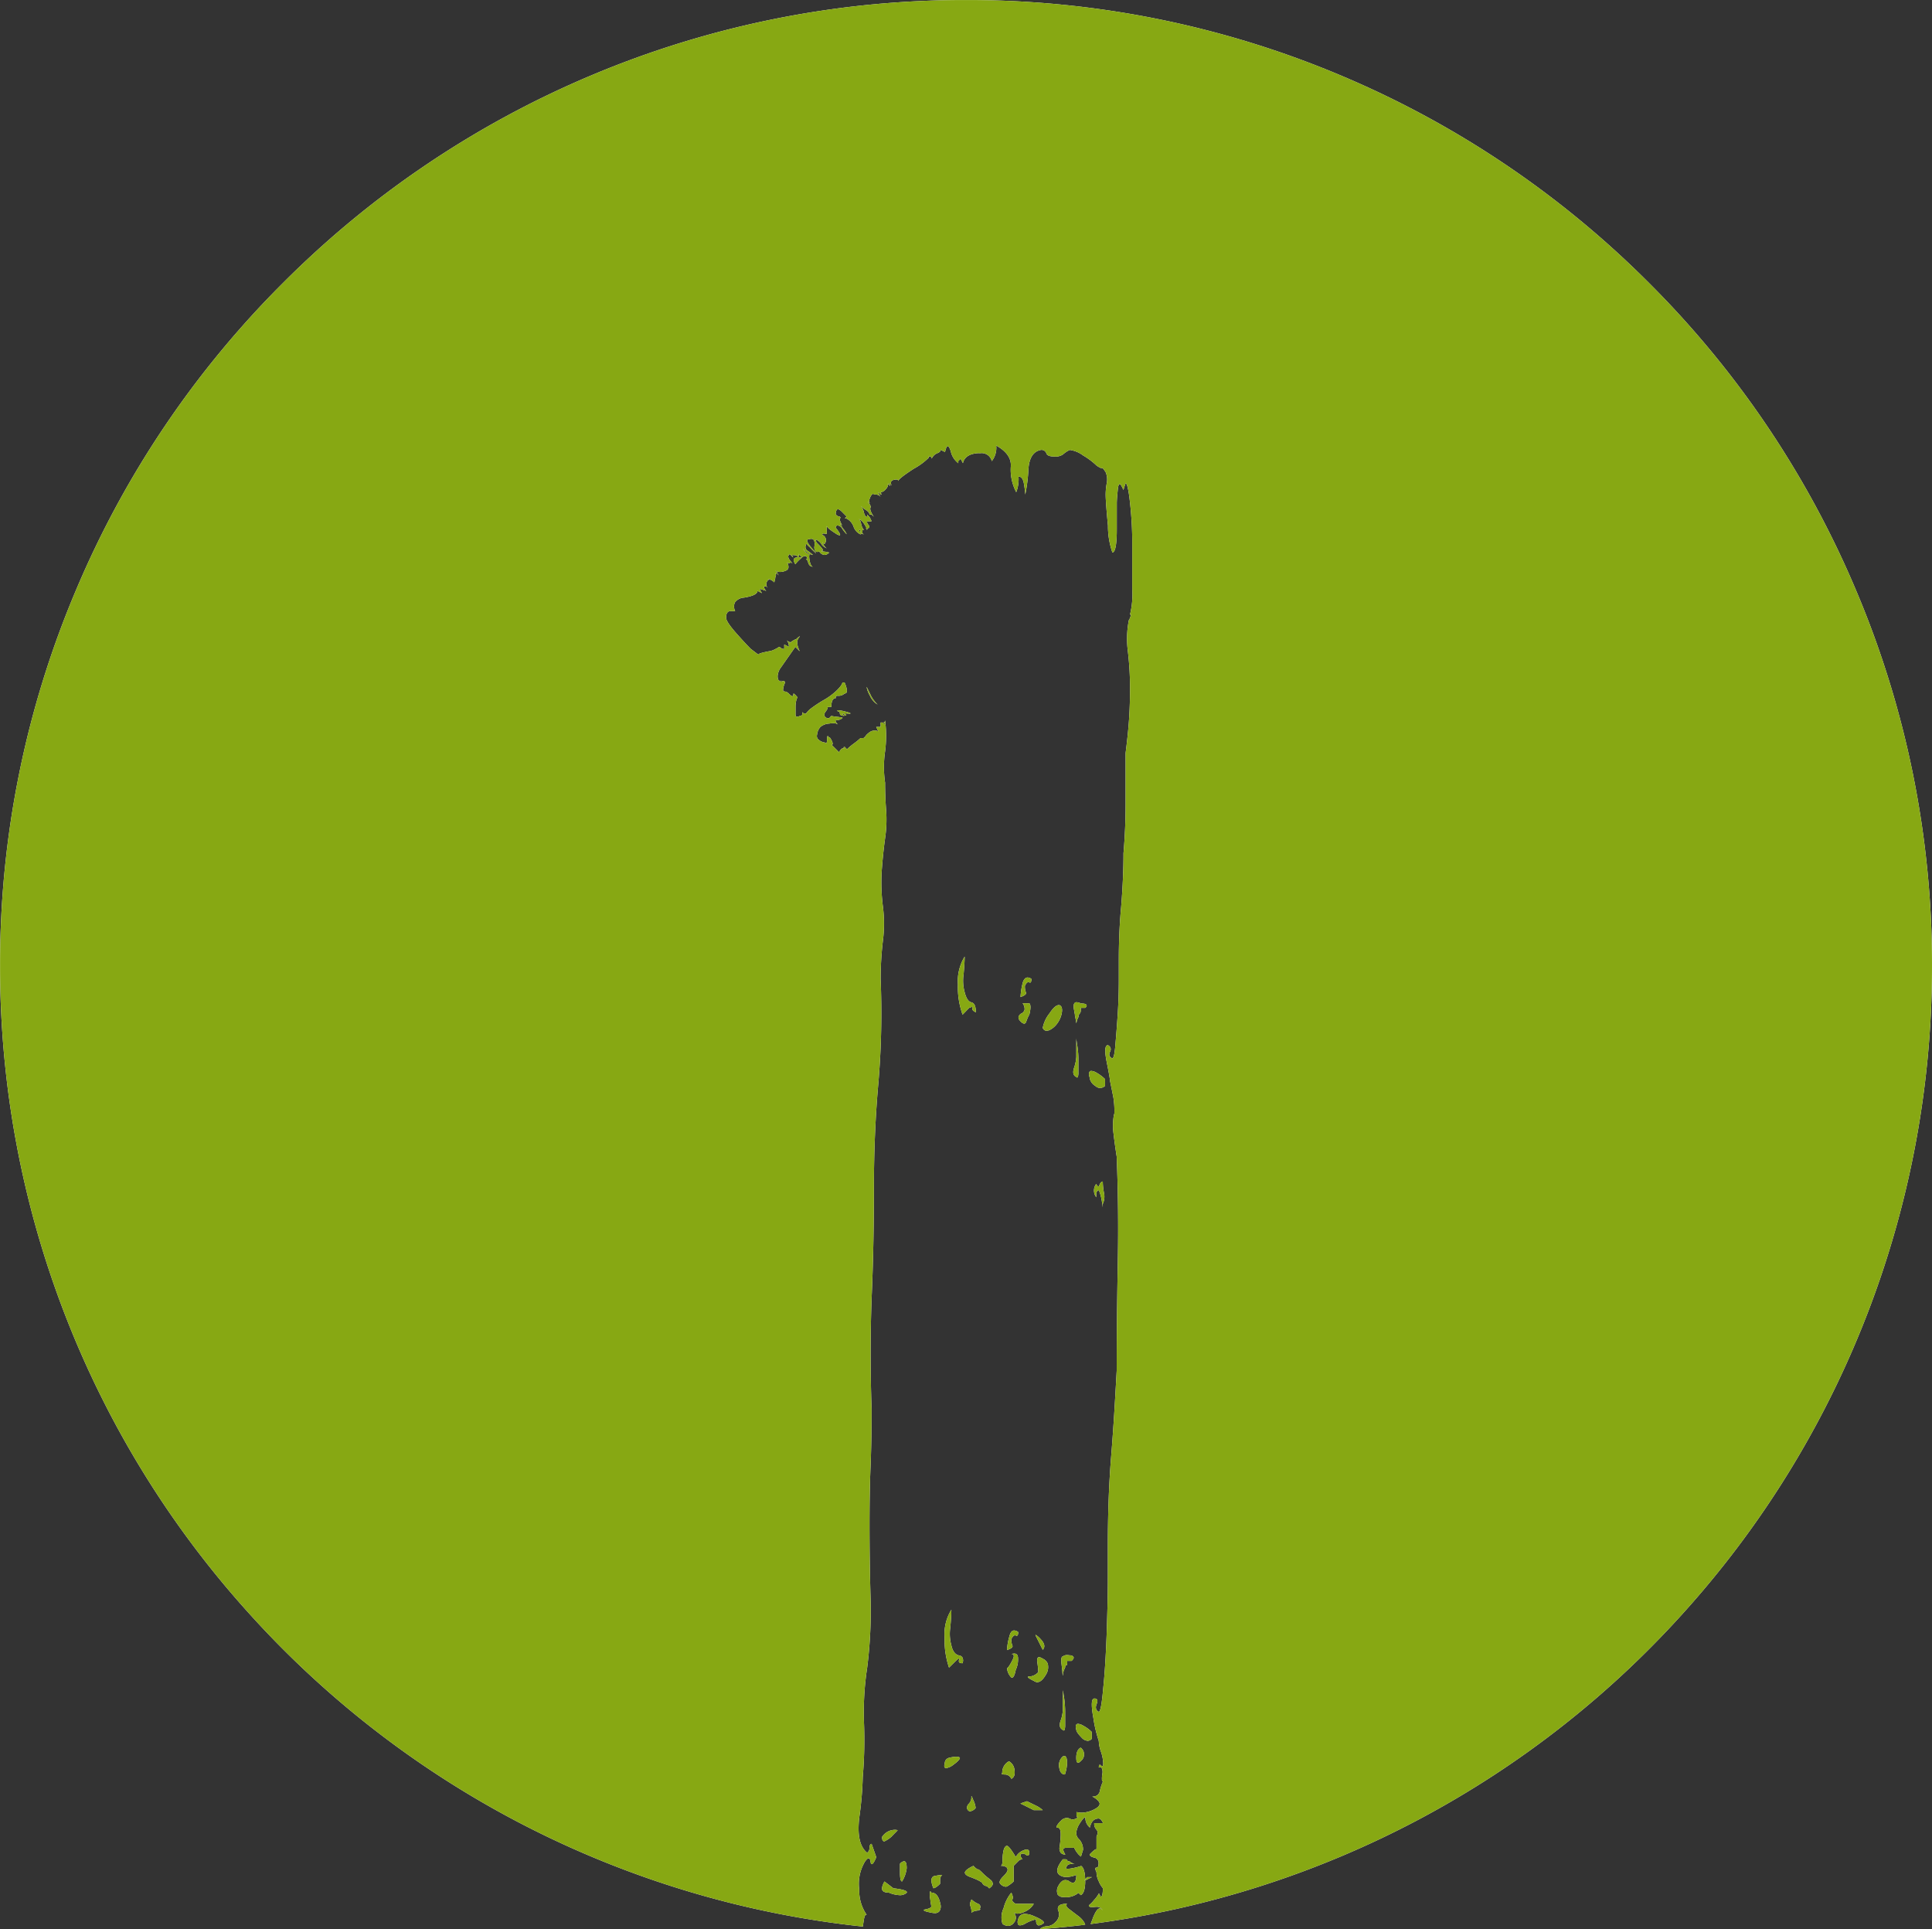
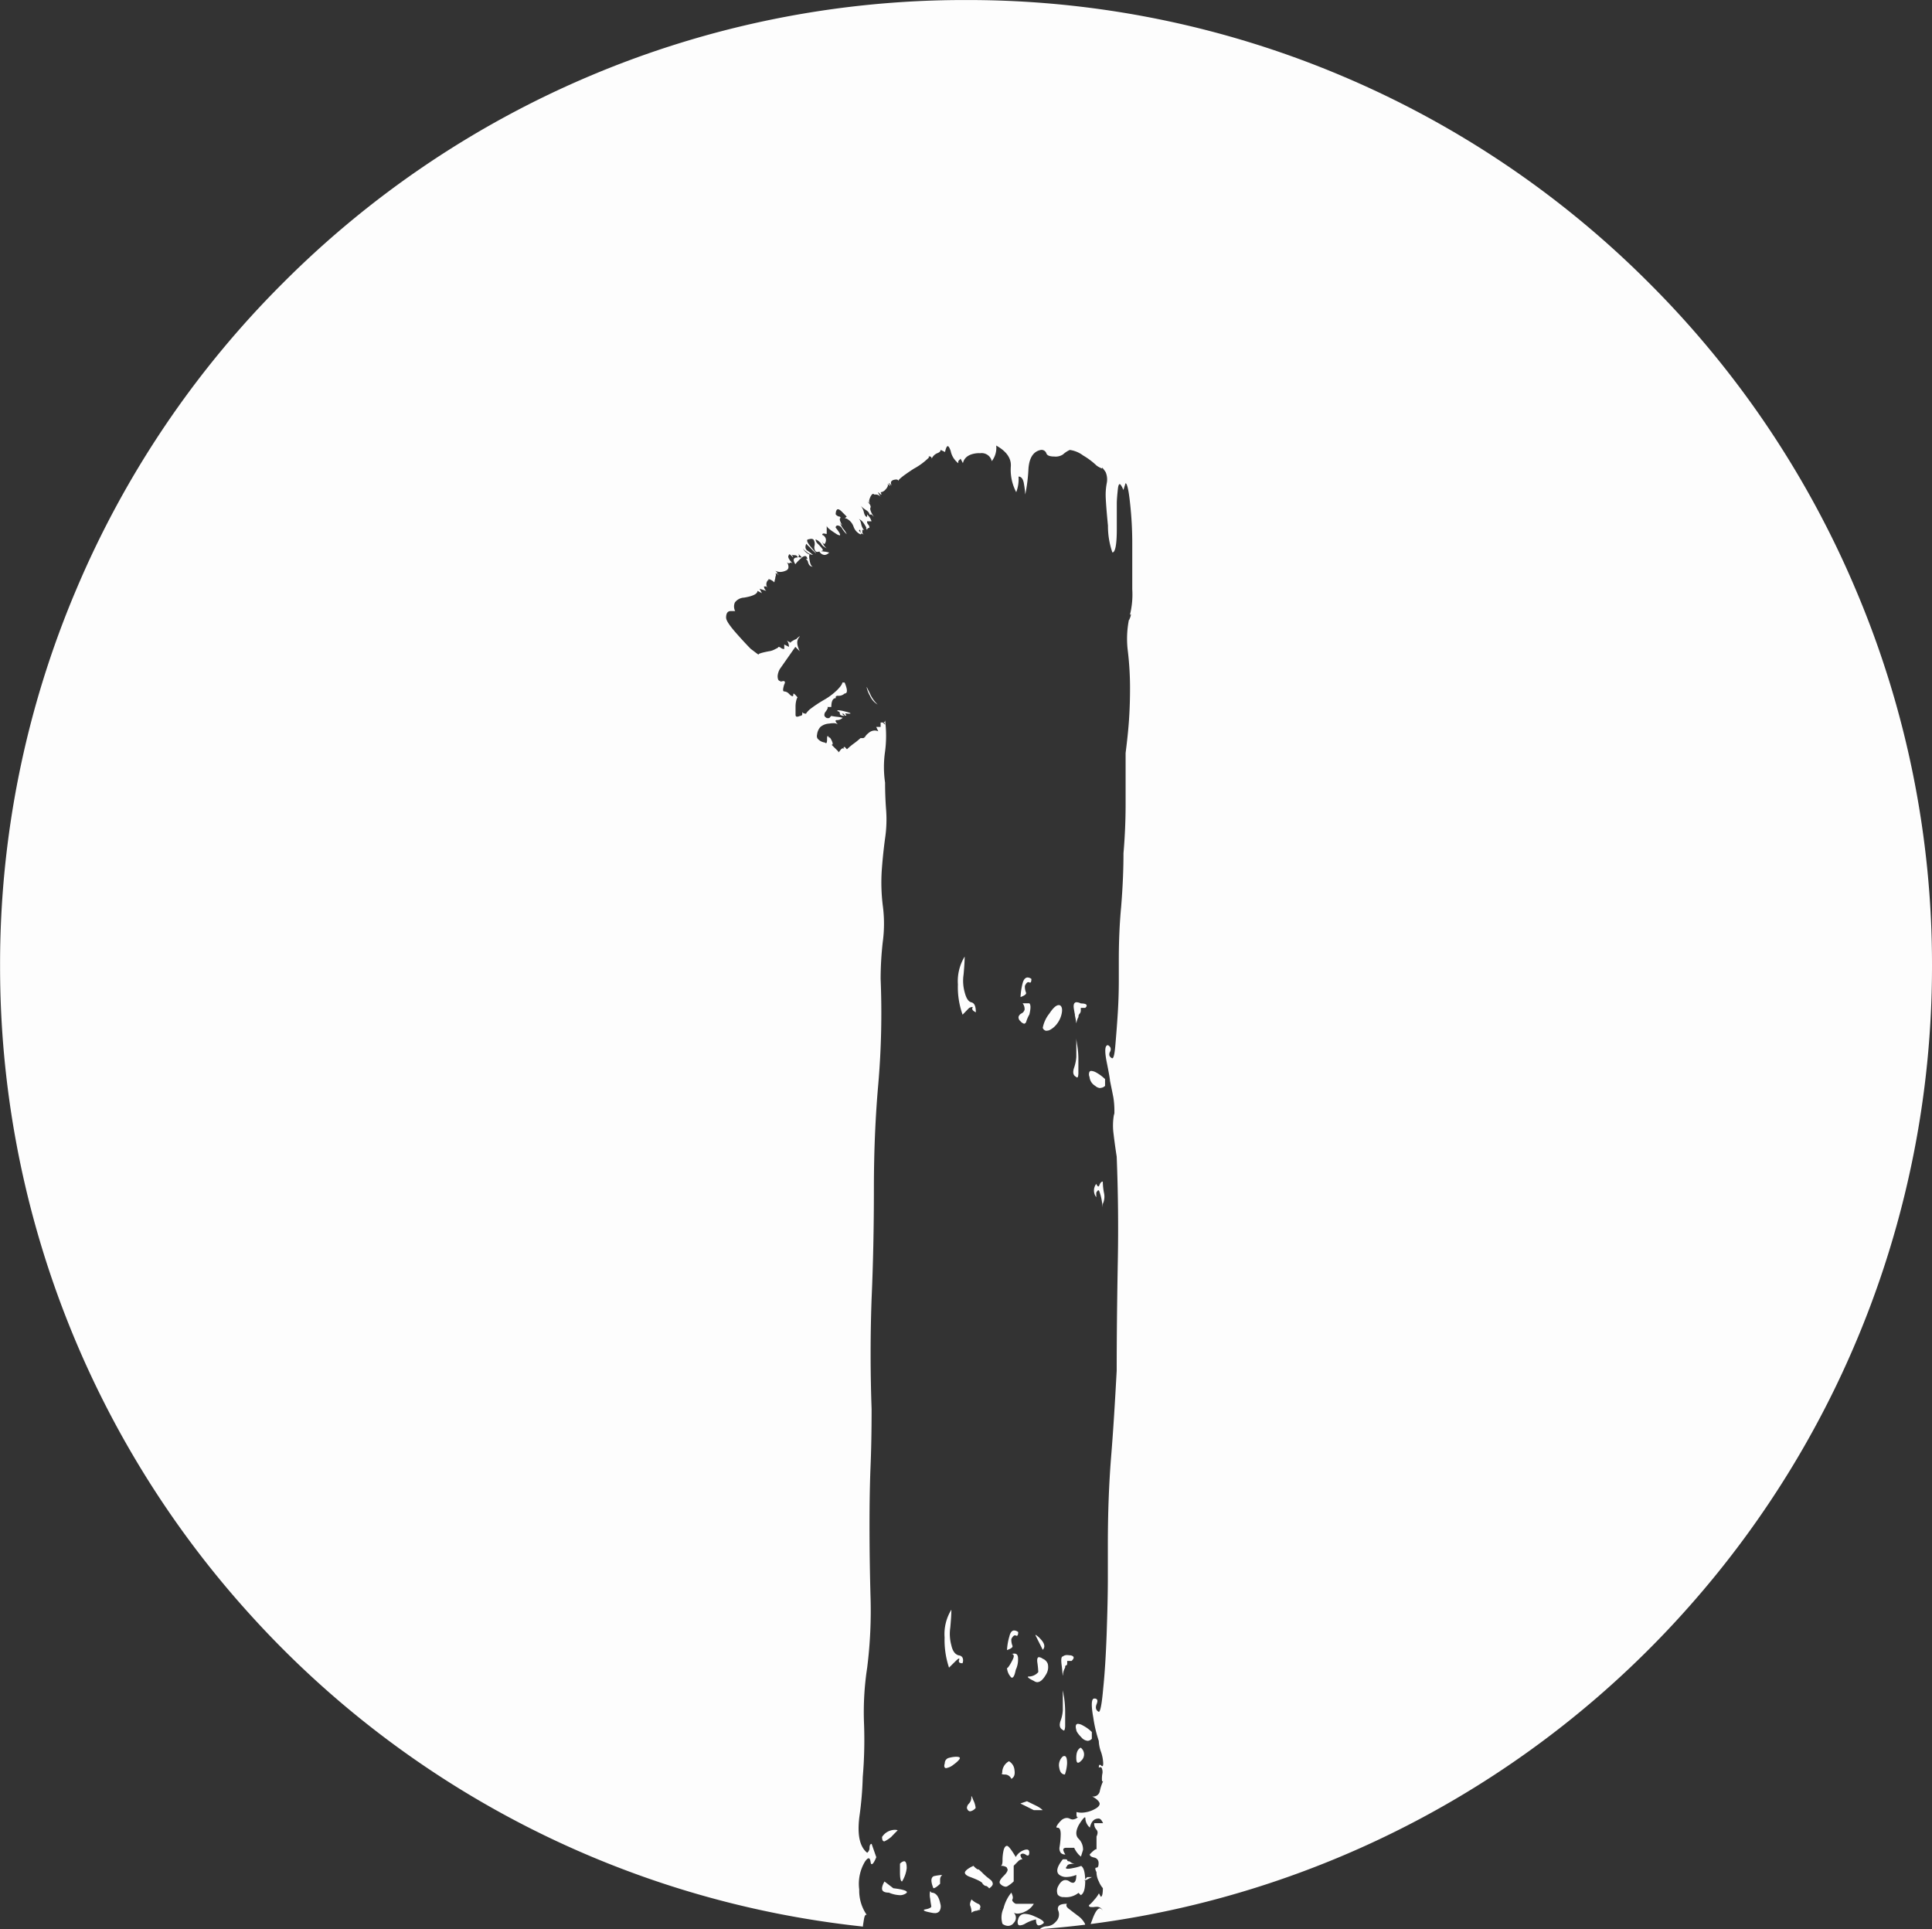
<svg xmlns="http://www.w3.org/2000/svg" width="52.002" height="51.926" viewBox="0 0 52.002 51.926">
  <rect x="0" y="0" width="52.002" height="51.926" fill="#333333" stroke="none" />
  <g transform="translate(-556.521 -1252.733)">
    <path d="M-18997.02-12656.075l0,0a.3.3,0,0,1,.2-.081.337.337,0,0,0,.238-.124.269.269,0,0,0,.063-.3.121.121,0,0,1,.01-.115c.031-.044.107-.066.229-.066a.05.05,0,0,0-.018.047c0,.03.029.065.08.1.08.063.156.12.238.182a.607.607,0,0,1,.182.21.007.007,0,0,1,0,.006.007.007,0,0,1,0,.006l.006.012c-.393.049-.807.089-1.227.122Zm-4.777-.075h0a25.949,25.949,0,0,1-16.494-8.418A25.935,25.935,0,0,1-19025-12682a25.774,25.774,0,0,1,2.045-10.121,25.84,25.84,0,0,1,5.572-8.266,25.916,25.916,0,0,1,8.264-5.572A25.862,25.862,0,0,1-18999-12708a25.836,25.836,0,0,1,10.119,2.043,25.917,25.917,0,0,1,8.264,5.572,25.866,25.866,0,0,1,5.57,8.266A25.781,25.781,0,0,1-18973-12682a25.956,25.956,0,0,1-6.533,17.233,25.961,25.961,0,0,1-16.113,8.551q.018-.05.041-.108l.016-.045c.07-.181.133-.268.191-.268.025,0,.051.02.076.058a.171.171,0,0,0-.172-.1.417.417,0,0,0-.066.006.422.422,0,0,1-.061,0,.089.089,0,0,1-.066-.019.035.035,0,0,1,0-.034.769.769,0,0,0,.131-.134.842.842,0,0,0,.133-.182c.035.063.049.091.049.091.039,0,.057-.081.057-.238v.008h0l0,0a.649.649,0,0,1-.107-.177l-.008-.017a.559.559,0,0,1-.057-.239c-.029-.056-.037-.09-.027-.107s.014-.012.027-.012c.039,0,.057-.04.057-.119a.144.144,0,0,0-.119-.153c-.08-.018-.119-.046-.119-.086.084-.088.146-.138.17-.138s.012,0,.012.014v-.357c.039-.083.037-.139,0-.182a.23.23,0,0,1-.062-.177h.238c-.037-.083-.076-.124-.119-.124-.123,0-.2.082-.236.243a.345.345,0,0,1-.121-.243c0-.021,0-.032-.016-.032s-.086.078-.166.214c-.082.162-.082.281,0,.362a.4.4,0,0,1,.119.3c-.033.105-.055.177-.055.181a.739.739,0,0,1-.064-.057.69.69,0,0,1-.119-.181h-.211c-.041,0-.066.01-.078.029s0,.076.051.151a.155.155,0,0,1-.123-.044.21.21,0,0,1-.031-.166,2.327,2.327,0,0,0,.029-.334c0-.117-.027-.177-.086-.177-.016,0-.025,0-.029-.014s.027-.08.115-.168a.234.234,0,0,1,.164-.08.192.192,0,0,1,.08.019.173.173,0,0,0,.082.022.229.229,0,0,0,.156-.08c-.014.014-.023.019-.031.019s-.014-.006-.018-.02a.162.162,0,0,1-.008-.061v-.058a.582.582,0,0,0,.137.017.773.773,0,0,0,.373-.107c.078-.044.115-.09.113-.137s-.07-.126-.2-.192l.006,0a.178.178,0,0,0,.2-.151,1.361,1.361,0,0,1,.09-.268c-.008.008-.014.012-.02.012s0,0-.006,0-.016-.078,0-.188a.254.254,0,0,0-.018-.178.041.041,0,0,0-.033-.015.116.116,0,0,0-.041.011c0-.054.01-.076.027-.076a.056.056,0,0,1,.035.019.045.045,0,0,0,.031.019c.018,0,.025-.027.025-.08a1.074,1.074,0,0,0-.057-.3.949.949,0,0,1-.062-.3,3.6,3.6,0,0,1-.148-.63c-.049-.273-.053-.439-.01-.493a.049.049,0,0,1,.039-.018.081.081,0,0,1,.07.026c.018.023.014.063-.008.121-.041.1-.021.17.057.211.041,0,.082-.206.119-.631.041-.393.07-.862.092-1.437.018-.542.033-1.054.033-1.533v-.9c0-.833.029-1.62.086-2.34.064-.779.109-1.552.152-2.34,0-.958.012-1.929.029-2.884.02-.989.008-1.958-.029-2.879-.053-.339-.078-.559-.09-.659a1.7,1.7,0,0,1,.014-.458.168.168,0,0,0,.014-.081,2.253,2.253,0,0,0-.027-.392l-.027-.137c-.02-.1-.041-.2-.064-.312,0-.04-.031-.221-.09-.511-.047-.243-.049-.379-.008-.429a.049.049,0,0,1,.041-.02.131.131,0,0,1,.072.075.136.136,0,0,1-.016.106.136.136,0,0,0-.014.1.13.13,0,0,0,.076.072c.039,0,.066-.13.086-.387.023-.272.043-.523.063-.84s.027-.613.027-.869v-.544c0-.509.021-.993.063-1.437.043-.532.063-1,.063-1.442.039-.45.057-.894.057-1.317v-1.38c.037-.292.072-.6.092-.9s.027-.578.027-.841a8.467,8.467,0,0,0-.057-.988,2.627,2.627,0,0,1,.027-.857h0l0,0v0h0l0,.011s.012-.013.025-.052a.31.31,0,0,0,.029-.107h0c-.01,0-.018.006-.027.017a2.265,2.265,0,0,0,.063-.692v-1.2a9.767,9.767,0,0,0-.062-1.141c-.035-.33-.078-.512-.119-.512l-.057.182c-.043-.1-.078-.158-.1-.158s-.039.041-.049.13c-.021.194-.029.317-.029.387v.692c0,.418-.041.63-.119.63a2.165,2.165,0,0,1-.119-.721c-.039-.4-.062-.705-.062-.84a1.744,1.744,0,0,1,.029-.3.508.508,0,0,0-.029-.3,1.176,1.176,0,0,0-.1-.134s0,0,.006.014,0,.017,0,.02l-.006,0a.563.563,0,0,1-.145-.078,1.958,1.958,0,0,0-.363-.272.768.768,0,0,0-.357-.148.7.7,0,0,0-.182.12.357.357,0,0,1-.238.057c-.121,0-.191-.028-.211-.086a.136.136,0,0,0-.148-.091c-.2.038-.312.208-.334.507a4.4,4.4,0,0,1-.086.692,2.345,2.345,0,0,0-.033-.272c-.02-.142-.07-.21-.148-.21a.978.978,0,0,1-.062.42,1.293,1.293,0,0,1-.146-.687c.018-.221-.113-.412-.393-.568a.581.581,0,0,1-.119.42.279.279,0,0,0-.312-.214.653.653,0,0,0-.078,0c-.219.02-.35.109-.387.268l-.062-.119-.062.062v.058a.549.549,0,0,1-.205-.329c-.031-.089-.057-.13-.08-.13s-.051.055-.072.158l-.119-.058c0,.039-.029.067-.092.091a.28.28,0,0,0-.148.146.057.057,0,0,0-.061-.061c-.012,0-.02,0-.021.006s0,.01.012.019a1.755,1.755,0,0,1-.412.306c-.289.189-.414.289-.418.332,0-.027-.02-.041-.055-.041a.278.278,0,0,0-.066.01.108.108,0,0,0-.074.054.139.139,0,0,0,.018.1c-.059-.058-.076-.07-.08-.07s0,.009.018.037.021.038.02.04h0c-.006,0-.021-.009-.076-.063.035.039.014.1-.062.176a.182.182,0,0,1-.119.058c.014.025.025.06.02.068h0c-.01,0-.025-.012-.049-.035s-.035-.031-.039-.031.008.028.068.122a.173.173,0,0,0-.119-.062h-.053a.042.042,0,0,0-.029-.017c-.021,0-.047.028-.072.078-.031.07-.043.117-.031.146a.057.057,0,0,0,.031.025.21.21,0,0,1-.09-.053c.08.08.109.139.09.177s.014.13.092.244l-.062-.062h-.057c0-.04-.033-.083-.092-.119a.9.9,0,0,1-.145-.117.384.384,0,0,1,.088.179c.02.08.049.12.086.12v-.062a.374.374,0,0,1,.119.182h-.119a.109.109,0,0,0,.033.091.114.114,0,0,1,.029.086c-.039,0-.057.018-.061.051a.147.147,0,0,0-.012-.042.194.194,0,0,1,.01.053.2.2,0,0,0-.014-.029c-.006-.012-.012-.022-.016-.032h0l0,0,.008,0h0l.006,0a.888.888,0,0,0-.057-.1l-.02-.03a.317.317,0,0,0-.143-.119c.035.01.063.063.08.153a.365.365,0,0,0,.076.157.093.093,0,0,0-.047-.01v.063a.052.052,0,0,0,.053.057c-.074,0-.109-.041-.109-.119h-.006a.032.032,0,0,0-.027.01c0,.01.008.026.033.052s.031.037.025.047-.01.01-.025.01a.359.359,0,0,1-.182-.21.387.387,0,0,0-.182-.21.058.058,0,0,1-.02-.007l-.006,0-.027-.01a.249.249,0,0,0,.053-.038l-.119-.12c-.049-.052-.09-.079-.119-.079s-.059.047-.059.137a.154.154,0,0,0,.115.063.042.042,0,0,0,.023.028.048.048,0,0,0-.025.024c-.01.032.01.09.064.186l-.062-.062a.932.932,0,0,0,.09.153.525.525,0,0,1,.092.145.723.723,0,0,1-.119-.145.158.158,0,0,0-.119-.091.051.051,0,0,0-.059.058c.109.138.125.183.117.2a.011.011,0,0,1-.012.007.279.279,0,0,1-.105-.05c-.158-.1-.242-.17-.242-.21v.22h0l-.008,0-.008,0-.012,0a.2.2,0,0,0-.053-.01c-.027,0-.039.013-.039.038a.15.15,0,0,1,.094.182c-.012.04-.025.061-.041.061s-.033-.02-.053-.061a.355.355,0,0,0,.121.182c-.086-.046-.131-.083-.148-.124a.344.344,0,0,0-.152-.119.169.169,0,0,0,.061.119c.1.1.141.157.133.175s-.006.007-.014.007a.153.153,0,0,1-.041.018h.023a.655.655,0,0,1,.08.011l.016,0a1.03,1.03,0,0,1,.117.027s-.006,0-.014,0a.172.172,0,0,1-.121.061.168.168,0,0,1-.117-.061c-.016-.016-.02-.024-.014-.032a.221.221,0,0,1-.059.011.065.065,0,0,1-.055-.021.174.174,0,0,1-.025-.138.229.229,0,0,0-.023-.167.085.085,0,0,0-.064-.025.208.208,0,0,0-.061.011c-.025,0-.041.007-.047.02-.014.03.02.094.1.19l.07.083.037.043a.317.317,0,0,1,.029.038h0s0,0-.008,0l-.008-.007-.1-.095s-.02-.02-.053-.058l-.016-.014-.008-.007c-.008-.009-.012-.013-.016-.013-.033-.038-.053-.058-.053-.058-.037.08-.027.144.029.182a1.424,1.424,0,0,1,.152.119.348.348,0,0,1-.182-.091.329.329,0,0,1-.09-.086.342.342,0,0,0,.182.167c-.016.01-.018.061,0,.162s.045.153.086.163c-.074,0-.119-.053-.137-.155h0s-.008,0-.008-.006-.039-.043-.035-.052,0,0,.006,0a.077.077,0,0,1,.029.008c-.012-.055-.033-.081-.064-.081a.149.149,0,0,0-.084.038c-.062-.064-.1-.1-.115-.115.035.035.043.063.025.086a.023.023,0,0,0-.006.014c0,.007.021.016.1.016a.941.941,0,0,0-.182.181c-.041-.067-.055-.116-.037-.145s.045-.036.1-.036a.054.054,0,0,0-.016-.038.1.1,0,0,0-.074-.024.132.132,0,0,1-.068-.015.473.473,0,0,1,.037.076l-.031-.028c-.037-.038-.059-.056-.072-.056s-.014.008-.014.022c-.039.04-.008.108.107.231a.094.094,0,0,0-.059-.03.03.03,0,0,0-.021.009.029.029,0,0,1-.023.01.108.108,0,0,1-.066-.038.2.2,0,0,1,.049.166.114.114,0,0,1-.078.072.365.365,0,0,1-.143.032.274.274,0,0,1-.129-.032l.063.063a.064.064,0,0,0,.027.056.069.069,0,0,1-.027-.013c0-.031-.008-.045-.014-.045s-.01.008-.02.025a.13.13,0,0,1-.023-.019l-.006,0a.054.054,0,0,1,.008.015l0,.008a.076.076,0,0,0,.012.021.115.115,0,0,0-.014.046.054.054,0,0,0-.008.03c0,.021-.008.04-.012.058a.365.365,0,0,0-.008.037.128.128,0,0,1-.008.029.3.3,0,0,0-.094-.066.163.163,0,0,0-.055-.019.01.01,0,0,0-.008,0s0,.013.029.044l-.029-.028a.159.159,0,0,0-.012.23l-.045-.05h-.062a.159.159,0,0,0,.063.12l-.182-.058.063.119-.119-.062c0,.081-.123.143-.363.182a.325.325,0,0,0-.246.131.268.268,0,0,0,.008.231h-.121c-.082,0-.123.06-.123.177,0,.076.092.215.3.449s.328.356.363.391l.053.04c.076.058.152.116.158.117l0,0a.012.012,0,0,1,0-.01c.01-.021.09-.045.271-.081a.479.479,0,0,0,.182-.062c.055-.025.08-.042.08-.051s0,0-.008-.006a.106.106,0,0,1,.076.028.136.136,0,0,0,.09.028v-.119c.08.037.125.063.125.063a.261.261,0,0,0-.057-.176.208.208,0,0,0,.1.052c-.033.022-.037.027-.037.028l.053-.028h-.012a.1.1,0,0,0,.01-.009.1.1,0,0,1,.031-.021.531.531,0,0,1,.1-.053c0,.006,0,.013-.014.024a.546.546,0,0,1,.121-.107s0,.008-.029.045c-.062.082-.053.2.027.363l-.119-.119-.42.6a.469.469,0,0,0-.057.182c0,.089.021.134.066.134a.16.16,0,0,0,.043-.01c-.043.02-.051.028-.051.031s0,0,.006,0a.246.246,0,0,0,.055-.01.158.158,0,0,1,.039-.006.036.036,0,0,1,.033.015c.01.015.006.042-.016.082-.029.1-.035.15-.02.172a.022.022,0,0,0,.02.01.183.183,0,0,1,.125.058c.045.047.076.07.1.07.006,0,.021,0,.021-.037s.006-.031.014-.031.047.033.1.1a.122.122,0,0,0-.016.03l-.008.018a.686.686,0,0,0-.029.21v.21c0,.034.014.052.043.052a.2.2,0,0,0,.076-.022c.043,0,.063-.019.063-.058v-.057c0,.036.045.057.119.057-.008,0-.016,0-.016-.007s.055-.074.107-.117a3.5,3.5,0,0,1,.357-.239,1.733,1.733,0,0,0,.363-.267c.1-.1.148-.171.148-.21h.061c.059.141.076.232.049.273a.056.056,0,0,1-.049.022.234.234,0,0,1-.18.062.068.068,0,0,0-.055.018.055.055,0,0,0,0,.045c-.082,0-.123.083-.123.238h-.119a.021.021,0,0,1,.02.009c.01.016-.008.053-.049.111a.14.14,0,0,0-.039.108c.006.028.029.051.068.072h.061l.018-.018a.176.176,0,0,1,.018-.02.085.085,0,0,0,.018-.02c.012,0,.049.011.158.023a.751.751,0,0,1,.16.03s0,0-.012,0a.214.214,0,0,1-.148.058.045.045,0,0,0-.041.016c0,.019.018.053.063.1a.2.2,0,0,0-.125-.032.6.6,0,0,0-.107.01.4.4,0,0,0-.238.091.364.364,0,0,0-.09.21.133.133,0,0,0,.012.1.3.3,0,0,0,.2.109.042.042,0,0,0,.029.017c.02,0,.029-.038.029-.107s.006-.083.018-.083.023.017.043.055c0-.018,0-.021.006-.021s.027.026.053.078.037.092.027.108-.014.012-.027.012l.182.181c0,.011,0,.019,0,.021h0c.014,0,.027-.017.051-.05s.049-.055.072-.055a.076.076,0,0,1,.051.026c-.023-.024-.037-.042-.031-.052s.014-.011.031-.011l.059.063a1.785,1.785,0,0,1,.182-.153,1.95,1.95,0,0,0,.176-.142l.006-.006h.057c.041,0,.059-.017.061-.055l0,.055c0-.045.039-.092.119-.153a.247.247,0,0,1,.143-.051.222.222,0,0,1,.1.022c-.039-.081-.057-.119-.057-.119h.119v-.119h.057l.063.057c0-.034-.016-.052-.047-.056.033-.007.047-.026.047-.063a3.266,3.266,0,0,1,0,.84,2.888,2.888,0,0,0,0,.841c0,.256.01.508.029.75a3.44,3.44,0,0,1-.029.749c-.041.3-.072.608-.092.9a5.1,5.1,0,0,0,.029.9,3.675,3.675,0,0,1,0,.993,8.909,8.909,0,0,0-.057.988,22.344,22.344,0,0,1-.062,2.822c-.08.895-.119,1.842-.119,2.817,0,1.059-.021,2.058-.062,2.97-.035.976-.035,1.975,0,2.97,0,.612-.01,1.108-.029,1.562-.02.509-.027,1.034-.027,1.561,0,.593.008,1.238.027,1.92a12.264,12.264,0,0,1-.09,1.919,7.862,7.862,0,0,0-.086,1.471,11.752,11.752,0,0,1-.033,1.471,9.226,9.226,0,0,1-.092,1.079c-.059.486.012.8.211.96a.163.163,0,0,0,.063-.119c0-.081.02-.12.057-.12l.125.358c-.049.122-.092.187-.119.187s-.027-.023-.035-.067c-.01-.06-.025-.09-.051-.09s-.059.031-.1.09a1.166,1.166,0,0,0-.154.75,1.145,1.145,0,0,0,.2.68l-.016,0c-.025,0-.045.045-.059.136l-.014.086c-.006.041-.012.075-.014.1Zm3.926-.016a.261.261,0,0,1-.148-.055.577.577,0,0,1,.029-.42,1.078,1.078,0,0,1,.209-.42c.043.09.051.143.029.182a.055.055,0,0,0,0,.04.187.187,0,0,0,.094.079h.482a.519.519,0,0,1-.238.21.477.477,0,0,1-.2.054.208.208,0,0,1-.1-.025.194.194,0,0,1,0,.272A.193.193,0,0,1-18997.871-12656.166Zm.83-.013c-.051,0-.076-.053-.076-.161a.986.986,0,0,0-.3.119.315.315,0,0,1-.131.041.06.06,0,0,1-.049-.021.173.173,0,0,1,0-.14.178.178,0,0,1,.188-.148.636.636,0,0,1,.232.058c.178.074.268.133.271.175,0,.014-.01.024-.031.035A.2.2,0,0,1-18997.041-12656.179Zm-2.8-.331a.438.438,0,0,1-.094-.012c-.133-.025-.2-.047-.2-.065s.018-.018.049-.025q.141-.028.152-.076s-.014-.079-.023-.142l-.01-.078a.452.452,0,0,1,0-.187h0c.014,0,.023.013.035.034.121,0,.2.1.24.3a.237.237,0,0,1-.025.2A.151.151,0,0,1-18999.846-12656.51Zm.988-.012,0,0a.46.46,0,0,0-.029-.175c-.021-.039-.014-.09.029-.181a.608.608,0,0,0,.182.119.093.093,0,0,1,.055.059.1.1,0,0,1-.027.089l.021-.006.016,0s-.033.026-.064.043a.107.107,0,0,0,.014-.018l.01-.012,0,0c-.047.019-.053.025-.053.029s0,0,.018,0a.243.243,0,0,0-.172.056Zm2.49-.42a.193.193,0,0,1-.168-.063.259.259,0,0,1,.016-.237c.051-.1.117-.157.186-.157a.18.18,0,0,1,.115.038.165.165,0,0,0,.09.035c.061,0,.092-.073.092-.212a.76.76,0,0,1-.266.057.308.308,0,0,1-.189-.057c-.1-.079-.068-.216.092-.42h.063c.037,0,.057.009.057.028s.033.028.063.028a.222.222,0,0,0,.172.063l-.014,0c-.145,0-.221.02-.221.056-.029.03-.039.051-.035.064s.021.016.051.016a.7.7,0,0,0,.137-.019,1.259,1.259,0,0,0,.221-.058c.068.047.1.159.109.363l.008-.012a.255.255,0,0,0,.021-.023.312.312,0,0,0,.021-.026l.006,0h.125c-.061.027-.109.053-.15.074l-.031.016v-.023c-.014.015-.021.023-.02.026h.006a.037.037,0,0,0,.014,0c0,.225-.039.349-.119.392l-.062-.062A.533.533,0,0,1-18996.367-12656.941Zm-4.422-.051a.813.813,0,0,1-.291-.068h0c-.092,0-.15-.021-.174-.062s-.01-.128.055-.238l.238.182c.234.027.355.063.363.1.006.014-.006.028-.033.044A.284.284,0,0,1-19000.789-12656.992Zm2.406-.187h0c-.041-.043-.068-.062-.09-.062s-.049-.02-.086-.058c0-.039-.115-.1-.33-.181-.094-.033-.143-.072-.146-.115s.076-.118.232-.186a.4.4,0,0,0,.119.1.005.005,0,0,0,.006-.006s0-.006,0-.006.045.028.115.1a1.537,1.537,0,0,0,.176.154l.01.008.023.02a.151.151,0,0,1,.07.112c0,.041-.037.083-.1.127Zm-1.5,0h0c-.055-.136-.066-.228-.037-.28a.091.091,0,0,1,.07-.049,1.37,1.37,0,0,1,.205-.028.162.162,0,0,0-.057.119v.119C-18999.781-12657.218-18999.84-12657.18-18999.881-12657.18Zm1.945-.04a.222.222,0,0,1-.146-.08c-.039-.04-.008-.112.092-.21.074-.073.109-.131.107-.171a.054.054,0,0,0-.018-.039.037.037,0,0,0-.01-.024.265.265,0,0,0-.168-.037c.041,0,.059-.052.059-.148a1.2,1.2,0,0,1,.029-.272c.018-.073.051-.119.09-.119s.111.09.238.3a.4.4,0,0,1,.211-.182.23.23,0,0,1,.082-.019c.047,0,.07.026.07.081s-.016.081-.041.081a.088.088,0,0,1-.049-.02.152.152,0,0,0-.084-.032.08.08,0,0,0-.064.032.193.193,0,0,0,.057.12l-.006,0a.167.167,0,0,0-.113.055l-.119.12v.42a.792.792,0,0,1-.152.119A.106.106,0,0,1-18997.936-12657.22Zm-2.787-.142h0c-.037,0-.057-.079-.057-.239v-.238a.191.191,0,0,1,.109-.067c.049,0,.072.06.072.187a.868.868,0,0,1-.125.357Zm-.477-1.079h0c-.043,0-.062-.037-.062-.119a.416.416,0,0,1,.33-.191.265.265,0,0,1,.09.01c-.025.028-.049.053-.072.075s-.035.037-.053.054l-.025.026a.33.33,0,0,1-.025.026.8.8,0,0,1-.182.119Zm2.309-.809c-.039,0-.072-.031-.088-.089a.177.177,0,0,1,.057-.12.241.241,0,0,0,.063-.181c0-.014,0-.019,0-.019h0c.008,0,.018.021.035.064l.006.017.012.028a.634.634,0,0,1,.063.21A.244.244,0,0,1-18998.891-12659.249Zm1.951-.032h-.24l-.238-.119-.119-.058a.122.122,0,0,1,.025-.011l.15-.051.244.119a.721.721,0,0,1,.176.117Zm-.842-.84h0a.189.189,0,0,0-.182-.118c-.047,0-.076-.009-.08-.024a.062.062,0,0,0,.016-.019s0,0,0-.008,0,0,0-.006a.344.344,0,0,1,.182-.3.3.3,0,0,1,.148.238c.02.124-.012.2-.092.239Zm1.443-.119h0c-.084,0-.135-.062-.154-.182a.317.317,0,0,1,.092-.3.088.088,0,0,1,.047-.015c.047,0,.072.064.072.191a1.073,1.073,0,0,1-.057.3Zm-3.2-.171a.04.04,0,0,1-.035-.016c-.018-.021-.018-.06,0-.114a.147.147,0,0,1,.119-.148.789.789,0,0,1,.182-.028c.066,0,.1.01.105.032s-.045.09-.168.178A.435.435,0,0,1-18999.541-12660.411Zm3.551-.145c-.031,0-.047-.043-.047-.134,0-.142.039-.23.119-.272a.227.227,0,0,1,0,.363A.116.116,0,0,1-18995.99-12660.556Zm.258-.59a.246.246,0,0,1-.158-.083c-.092-.094-.146-.17-.146-.211-.02-.069-.02-.116,0-.143a.054.054,0,0,1,.045-.02.289.289,0,0,1,.129.043,1,1,0,0,1,.244.177v.182A.167.167,0,0,1-18995.732-12661.146Zm-.637-.277a.049.049,0,0,1-.031-.017c-.082-.044-.1-.12-.062-.238a.965.965,0,0,0,.063-.3v-.534c0,.013.008.047.018.1,0,.027.01.062.016.1a2.751,2.751,0,0,1,.029.42v.357C-18996.338-12661.46-18996.35-12661.423-18996.369-12661.423Zm-.709-1.3a.182.182,0,0,1-.1-.035c-.1-.048-.164-.088-.16-.106s.016-.013.041-.013a.341.341,0,0,0,.238-.119,2.569,2.569,0,0,0-.027-.268c-.008-.063,0-.1.016-.121a.039.039,0,0,1,.031-.013.215.215,0,0,1,.1.043.232.232,0,0,1,.135.138.372.372,0,0,1-.045.282C-18996.924-12662.8-18997-12662.727-18997.078-12662.727Zm-.684-.12c-.016,0-.031-.012-.047-.034a.4.4,0,0,1-.092-.229h0l.006,0c.014,0,.053-.05.113-.16s.074-.159.055-.19-.027-.024-.055-.024a.244.244,0,0,1,.078-.014c.068,0,.1.045.1.138a.645.645,0,0,1-.062.3C-18997.689-12662.918-18997.723-12662.847-18997.762-12662.847Zm1.359-.063c-.006-.081-.014-.173-.027-.271-.016-.124-.014-.2.01-.23a.026.026,0,0,1,.02-.009.18.18,0,0,1,.119-.038.4.4,0,0,1,.066.007h.01l.014,0q.07.013.082.05c.008.023-.008.056-.053.1h-.119v.062c0,.039-.01.058-.029.058s-.027.021-.027.062a.473.473,0,0,0-.061.21Zm-3.059-.21v0a2.331,2.331,0,0,1-.119-.81,1.248,1.248,0,0,1,.182-.749c0,.128-.012.294-.029.481a1.159,1.159,0,0,0,.029.478c.035.16.105.252.209.272a.122.122,0,0,1,.09.057.185.185,0,0,1,0,.153c-.049,0-.078-.01-.09-.028a.064.064,0,0,1,0-.062c.006-.018.008-.03,0-.036a.006.006,0,0,0-.006,0c-.012,0-.039.021-.088.068l-.182.18Zm1.561-.481h0a1.585,1.585,0,0,1,.063-.357c.025-.107.068-.162.129-.162a.185.185,0,0,1,.109.043c0,.067-.014.1-.039.1a.052.052,0,0,1-.023-.006.052.052,0,0,0-.023-.006c-.033,0-.066.033-.1.1a.428.428,0,0,0,.029.177.034.034,0,0,1,0,.033c-.012.029-.061.058-.148.087Zm.961,0v0l-.178-.356c-.018-.031-.018-.042-.014-.046h0l0,0a.526.526,0,0,1,.129.109c.117.121.137.221.059.3Zm1.615-11.917c0-.027-.008-.064-.016-.111l-.01-.062a1.347,1.347,0,0,0-.062-.238c-.008-.025-.018-.039-.029-.039s-.035.021-.057.067v.119a.292.292,0,0,1,0-.358c.02.044.039.069.055.069s.021-.013.031-.04c.025-.062.055-.091.09-.091a1.725,1.725,0,0,0,.031.3.458.458,0,0,1-.031.3l0,.082Zm-.064-3.2a.225.225,0,0,1-.139-.061.309.309,0,0,1-.152-.239.166.166,0,0,1,0-.141.059.059,0,0,1,.051-.021.323.323,0,0,1,.129.043,1.119,1.119,0,0,1,.238.177v.182A.185.185,0,0,1-18995.389-12678.72Zm-.621-.283a.042.042,0,0,1-.027-.017c-.082-.038-.1-.118-.062-.238a1.141,1.141,0,0,0,.063-.3v-.514c0,.043.01.108.027.213a2.248,2.248,0,0,1,.029.392v.357C-18995.98-12679.036-18995.99-12679-18996.01-12679Zm-.822-1.258a.117.117,0,0,1-.107-.081.885.885,0,0,1,.18-.387c.1-.151.182-.225.254-.225a.078.078,0,0,1,.043.015c.043.038.053.11.033.21a.673.673,0,0,1-.119.268.566.566,0,0,1-.211.181A.168.168,0,0,1-18996.832-12680.261Zm-.6-.19a.185.185,0,0,1-.105-.067.142.142,0,0,1-.055-.113.145.145,0,0,1,.084-.1.161.161,0,0,0,.08-.1.247.247,0,0,0-.053-.171h.182c.039.042.039.134,0,.3a1.019,1.019,0,0,0-.09.21C-18997.4-12680.465-18997.412-12680.451-18997.432-12680.451Zm1.393-.026a1.893,1.893,0,0,0-.035-.2l0-.026c-.008-.034-.014-.072-.021-.114-.02-.1-.016-.159.012-.191a.066.066,0,0,1,.055-.023.262.262,0,0,1,.115.033h0c.09,0,.143.015.152.043s0,.044-.035.076h-.119v.063a.135.135,0,0,1-.029.091.107.107,0,0,0-.033.091.419.419,0,0,0-.055.16Zm-3.059-.223v0a2.193,2.193,0,0,1-.125-.81,1.271,1.271,0,0,1,.182-.75c0,.129-.012.295-.029.482a1.156,1.156,0,0,0,.029.478c.043.166.1.253.182.272s.119.108.119.268c-.082-.039-.109-.077-.092-.12a.031.031,0,0,0,.006-.024s-.006,0-.012,0a.247.247,0,0,0-.084.028l-.176.181Zm1.561-.478h0a1.868,1.868,0,0,1,.055-.361c.025-.1.072-.158.137-.158a.181.181,0,0,1,.1.038c0,.068-.012.1-.035.1a.051.051,0,0,1-.021-.006.054.054,0,0,0-.025-.006c-.033,0-.061.03-.094.1a.428.428,0,0,0,.029.177.035.035,0,0,1,0,.034c-.012.028-.057.057-.145.09Zm-4.74-7.561h0c-.08,0-.123-.022-.123-.06s-.018-.062-.057-.062c-.01-.011-.012-.017-.01-.021s.008-.008.023-.008a.886.886,0,0,1,.166.029c.074.018.162.041.162.055s-.023.007-.041.007a.353.353,0,0,1-.1-.01.043.043,0,0,1,.006.01.062.062,0,0,1,.008.021.275.275,0,0,1,.018.034h-.008c-.031,0-.049-.01-.049-.027s-.021-.028-.061-.028a.7.7,0,0,0,.061.058Zm.891-.306a.505.505,0,0,1-.205-.236.742.742,0,0,1-.09-.238.314.314,0,0,1,.029.055c.02.04.051.1.09.184a.943.943,0,0,0,.176.234Z" transform="translate(19581.523 13960.734)" fill="#fdfdfd" />
-     <path d="M-18997.02-12656.075l0,0a.3.3,0,0,1,.2-.081.337.337,0,0,0,.238-.124.269.269,0,0,0,.063-.3.121.121,0,0,1,.01-.115c.031-.044.107-.066.229-.066a.05.05,0,0,0-.018.047c0,.03.029.065.08.1.08.063.156.12.238.182a.607.607,0,0,1,.182.21.007.007,0,0,1,0,.006.007.007,0,0,1,0,.006l.006.012c-.393.049-.807.089-1.227.122Zm-4.777-.075h0a25.949,25.949,0,0,1-16.494-8.418A25.935,25.935,0,0,1-19025-12682a25.774,25.774,0,0,1,2.045-10.121,25.84,25.84,0,0,1,5.572-8.266,25.916,25.916,0,0,1,8.264-5.572A25.862,25.862,0,0,1-18999-12708a25.836,25.836,0,0,1,10.119,2.043,25.917,25.917,0,0,1,8.264,5.572,25.866,25.866,0,0,1,5.57,8.266A25.781,25.781,0,0,1-18973-12682a25.956,25.956,0,0,1-6.533,17.233,25.961,25.961,0,0,1-16.113,8.551q.018-.05.041-.108l.016-.045c.07-.181.133-.268.191-.268.025,0,.051.02.076.058a.171.171,0,0,0-.172-.1.417.417,0,0,0-.066.006.422.422,0,0,1-.061,0,.089.089,0,0,1-.066-.019.035.035,0,0,1,0-.034.769.769,0,0,0,.131-.134.842.842,0,0,0,.133-.182c.035.063.049.091.049.091.039,0,.057-.081.057-.238v.008h0l0,0a.649.649,0,0,1-.107-.177l-.008-.017a.559.559,0,0,1-.057-.239c-.029-.056-.037-.09-.027-.107s.014-.012.027-.012c.039,0,.057-.04.057-.119a.144.144,0,0,0-.119-.153c-.08-.018-.119-.046-.119-.086.084-.088.146-.138.17-.138s.012,0,.012.014v-.357c.039-.083.037-.139,0-.182a.23.23,0,0,1-.062-.177h.238c-.037-.083-.076-.124-.119-.124-.123,0-.2.082-.236.243a.345.345,0,0,1-.121-.243c0-.021,0-.032-.016-.032s-.086.078-.166.214c-.082.162-.082.281,0,.362a.4.4,0,0,1,.119.3c-.033.105-.055.177-.055.181a.739.739,0,0,1-.064-.057.69.69,0,0,1-.119-.181h-.211c-.041,0-.066.01-.078.029s0,.076.051.151a.155.155,0,0,1-.123-.044.21.21,0,0,1-.031-.166,2.327,2.327,0,0,0,.029-.334c0-.117-.027-.177-.086-.177-.016,0-.025,0-.029-.014s.027-.08.115-.168a.234.234,0,0,1,.164-.08.192.192,0,0,1,.08.019.173.173,0,0,0,.082.022.229.229,0,0,0,.156-.08c-.014.014-.023.019-.031.019s-.014-.006-.018-.02a.162.162,0,0,1-.008-.061v-.058a.582.582,0,0,0,.137.017.773.773,0,0,0,.373-.107c.078-.044.115-.09.113-.137s-.07-.126-.2-.192l.006,0a.178.178,0,0,0,.2-.151,1.361,1.361,0,0,1,.09-.268c-.008.008-.014.012-.02.012s0,0-.006,0-.016-.078,0-.188a.254.254,0,0,0-.018-.178.041.041,0,0,0-.033-.015.116.116,0,0,0-.041.011c0-.054.01-.076.027-.076a.056.056,0,0,1,.035.019.045.045,0,0,0,.031.019c.018,0,.025-.027.025-.08a1.074,1.074,0,0,0-.057-.3.949.949,0,0,1-.062-.3,3.6,3.6,0,0,1-.148-.63c-.049-.273-.053-.439-.01-.493a.049.049,0,0,1,.039-.018.081.081,0,0,1,.07.026c.018.023.014.063-.008.121-.041.1-.021.17.057.211.041,0,.082-.206.119-.631.041-.393.07-.862.092-1.437.018-.542.033-1.054.033-1.533v-.9c0-.833.029-1.62.086-2.34.064-.779.109-1.552.152-2.34,0-.958.012-1.929.029-2.884.02-.989.008-1.958-.029-2.879-.053-.339-.078-.559-.09-.659a1.7,1.7,0,0,1,.014-.458.168.168,0,0,0,.014-.081,2.253,2.253,0,0,0-.027-.392l-.027-.137c-.02-.1-.041-.2-.064-.312,0-.04-.031-.221-.09-.511-.047-.243-.049-.379-.008-.429a.049.049,0,0,1,.041-.02.131.131,0,0,1,.072.075.136.136,0,0,1-.016.106.136.136,0,0,0-.014.1.13.13,0,0,0,.076.072c.039,0,.066-.13.086-.387.023-.272.043-.523.063-.84s.027-.613.027-.869v-.544c0-.509.021-.993.063-1.437.043-.532.063-1,.063-1.442.039-.45.057-.894.057-1.317v-1.38c.037-.292.072-.6.092-.9s.027-.578.027-.841a8.467,8.467,0,0,0-.057-.988,2.627,2.627,0,0,1,.027-.857h0l0,0v0h0l0,.011s.012-.013.025-.052a.31.31,0,0,0,.029-.107h0c-.01,0-.018.006-.027.017a2.265,2.265,0,0,0,.063-.692v-1.2a9.767,9.767,0,0,0-.062-1.141c-.035-.33-.078-.512-.119-.512l-.057.182c-.043-.1-.078-.158-.1-.158s-.039.041-.049.13c-.021.194-.029.317-.029.387v.692c0,.418-.041.63-.119.63a2.165,2.165,0,0,1-.119-.721c-.039-.4-.062-.705-.062-.84a1.744,1.744,0,0,1,.029-.3.508.508,0,0,0-.029-.3,1.176,1.176,0,0,0-.1-.134s0,0,.006.014,0,.017,0,.02l-.006,0a.563.563,0,0,1-.145-.078,1.958,1.958,0,0,0-.363-.272.768.768,0,0,0-.357-.148.7.7,0,0,0-.182.12.357.357,0,0,1-.238.057c-.121,0-.191-.028-.211-.086a.136.136,0,0,0-.148-.091c-.2.038-.312.208-.334.507a4.4,4.4,0,0,1-.086.692,2.345,2.345,0,0,0-.033-.272c-.02-.142-.07-.21-.148-.21a.978.978,0,0,1-.062.42,1.293,1.293,0,0,1-.146-.687c.018-.221-.113-.412-.393-.568a.581.581,0,0,1-.119.42.279.279,0,0,0-.312-.214.653.653,0,0,0-.078,0c-.219.02-.35.109-.387.268l-.062-.119-.062.062v.058a.549.549,0,0,1-.205-.329c-.031-.089-.057-.13-.08-.13s-.051.055-.072.158l-.119-.058c0,.039-.029.067-.092.091a.28.28,0,0,0-.148.146.057.057,0,0,0-.061-.061c-.012,0-.02,0-.021.006s0,.01.012.019a1.755,1.755,0,0,1-.412.306c-.289.189-.414.289-.418.332,0-.027-.02-.041-.055-.041a.278.278,0,0,0-.066.01.108.108,0,0,0-.074.054.139.139,0,0,0,.018.1c-.059-.058-.076-.07-.08-.07s0,.009.018.037.021.038.02.04h0c-.006,0-.021-.009-.076-.063.035.039.014.1-.062.176a.182.182,0,0,1-.119.058c.014.025.025.06.02.068h0c-.01,0-.025-.012-.049-.035s-.035-.031-.039-.031.008.028.068.122a.173.173,0,0,0-.119-.062h-.053a.042.042,0,0,0-.029-.017c-.021,0-.047.028-.072.078-.031.07-.043.117-.031.146a.057.057,0,0,0,.031.025.21.21,0,0,1-.09-.053c.08.08.109.139.09.177s.014.13.092.244l-.062-.062h-.057c0-.04-.033-.083-.092-.119a.9.9,0,0,1-.145-.117.384.384,0,0,1,.088.179c.02.08.049.12.086.12v-.062a.374.374,0,0,1,.119.182h-.119a.109.109,0,0,0,.033.091.114.114,0,0,1,.029.086c-.039,0-.057.018-.061.051a.147.147,0,0,0-.012-.042.194.194,0,0,1,.01.053.2.2,0,0,0-.014-.029c-.006-.012-.012-.022-.016-.032h0l0,0,.008,0h0l.006,0a.888.888,0,0,0-.057-.1l-.02-.03a.317.317,0,0,0-.143-.119c.035.01.063.063.08.153a.365.365,0,0,0,.076.157.093.093,0,0,0-.047-.01v.063a.052.052,0,0,0,.053.057c-.074,0-.109-.041-.109-.119h-.006a.032.032,0,0,0-.027.01c0,.01.008.026.033.052s.031.037.025.047-.01.01-.025.01a.359.359,0,0,1-.182-.21.387.387,0,0,0-.182-.21.058.058,0,0,1-.02-.007l-.006,0-.027-.01a.249.249,0,0,0,.053-.038l-.119-.12c-.049-.052-.09-.079-.119-.079s-.059.047-.059.137a.154.154,0,0,0,.115.063.042.042,0,0,0,.023.028.048.048,0,0,0-.025.024c-.01.032.01.09.064.186l-.062-.062a.932.932,0,0,0,.09.153.525.525,0,0,1,.092.145.723.723,0,0,1-.119-.145.158.158,0,0,0-.119-.091.051.051,0,0,0-.059.058c.109.138.125.183.117.2a.011.011,0,0,1-.012.007.279.279,0,0,1-.105-.05c-.158-.1-.242-.17-.242-.21v.22h0l-.008,0-.008,0-.012,0a.2.2,0,0,0-.053-.01c-.027,0-.039.013-.039.038a.15.15,0,0,1,.094.182c-.012.04-.025.061-.041.061s-.033-.02-.053-.061a.355.355,0,0,0,.121.182c-.086-.046-.131-.083-.148-.124a.344.344,0,0,0-.152-.119.169.169,0,0,0,.061.119c.1.1.141.157.133.175s-.006.007-.014.007a.153.153,0,0,1-.041.018h.023a.655.655,0,0,1,.08.011l.016,0a1.03,1.03,0,0,1,.117.027s-.006,0-.014,0a.172.172,0,0,1-.121.061.168.168,0,0,1-.117-.061c-.016-.016-.02-.024-.014-.032a.221.221,0,0,1-.059.011.065.065,0,0,1-.055-.021.174.174,0,0,1-.025-.138.229.229,0,0,0-.023-.167.085.085,0,0,0-.064-.025.208.208,0,0,0-.061.011c-.025,0-.041.007-.047.02-.014.03.02.094.1.19l.07.083.037.043a.317.317,0,0,1,.029.038h0s0,0-.008,0l-.008-.007-.1-.095s-.02-.02-.053-.058l-.016-.014-.008-.007c-.008-.009-.012-.013-.016-.013-.033-.038-.053-.058-.053-.058-.037.08-.027.144.029.182a1.424,1.424,0,0,1,.152.119.348.348,0,0,1-.182-.091.329.329,0,0,1-.09-.086.342.342,0,0,0,.182.167c-.016.01-.018.061,0,.162s.045.153.086.163c-.074,0-.119-.053-.137-.155h0s-.008,0-.008-.006-.039-.043-.035-.052,0,0,.006,0a.077.077,0,0,1,.029.008c-.012-.055-.033-.081-.064-.081a.149.149,0,0,0-.084.038c-.062-.064-.1-.1-.115-.115.035.035.043.063.025.086a.023.023,0,0,0-.006.014c0,.007.021.016.1.016a.941.941,0,0,0-.182.181c-.041-.067-.055-.116-.037-.145s.045-.036.1-.036a.054.054,0,0,0-.016-.038.1.1,0,0,0-.074-.024.132.132,0,0,1-.068-.015.473.473,0,0,1,.037.076l-.031-.028c-.037-.038-.059-.056-.072-.056s-.014.008-.014.022c-.039.04-.008.108.107.231a.094.094,0,0,0-.059-.03.03.03,0,0,0-.021.009.029.029,0,0,1-.023.01.108.108,0,0,1-.066-.038.2.2,0,0,1,.049.166.114.114,0,0,1-.078.072.365.365,0,0,1-.143.032.274.274,0,0,1-.129-.032l.063.063a.064.064,0,0,0,.027.056.069.069,0,0,1-.027-.013c0-.031-.008-.045-.014-.045s-.01.008-.02.025a.13.13,0,0,1-.023-.019l-.006,0a.054.054,0,0,1,.008.015l0,.008a.076.076,0,0,0,.012.021.115.115,0,0,0-.014.046.054.054,0,0,0-.008.03c0,.021-.008.04-.012.058a.365.365,0,0,0-.008.037.128.128,0,0,1-.008.029.3.3,0,0,0-.094-.066.163.163,0,0,0-.055-.019.01.01,0,0,0-.008,0s0,.013.029.044l-.029-.028a.159.159,0,0,0-.012.23l-.045-.05h-.062a.159.159,0,0,0,.063.12l-.182-.058.063.119-.119-.062c0,.081-.123.143-.363.182a.325.325,0,0,0-.246.131.268.268,0,0,0,.008.231h-.121c-.082,0-.123.06-.123.177,0,.076.092.215.3.449s.328.356.363.391l.053.04c.076.058.152.116.158.117l0,0a.012.012,0,0,1,0-.01c.01-.021.09-.045.271-.081a.479.479,0,0,0,.182-.062c.055-.025.08-.042.08-.051s0,0-.008-.006a.106.106,0,0,1,.076.028.136.136,0,0,0,.09.028v-.119c.08.037.125.063.125.063a.261.261,0,0,0-.057-.176.208.208,0,0,0,.1.052c-.033.022-.037.027-.037.028l.053-.028h-.012a.1.1,0,0,0,.01-.009.1.1,0,0,1,.031-.021.531.531,0,0,1,.1-.053c0,.006,0,.013-.014.024a.546.546,0,0,1,.121-.107s0,.008-.029.045c-.062.082-.053.2.027.363l-.119-.119-.42.6a.469.469,0,0,0-.057.182c0,.089.021.134.066.134a.16.16,0,0,0,.043-.01c-.043.02-.051.028-.051.031s0,0,.006,0a.246.246,0,0,0,.055-.01.158.158,0,0,1,.039-.006.036.036,0,0,1,.033.015c.01.015.006.042-.016.082-.029.1-.035.15-.02.172a.022.022,0,0,0,.02.01.183.183,0,0,1,.125.058c.045.047.076.07.1.07.006,0,.021,0,.021-.037s.006-.031.014-.031.047.033.1.1a.122.122,0,0,0-.016.03l-.008.018a.686.686,0,0,0-.029.21v.21c0,.034.014.052.043.052a.2.2,0,0,0,.076-.022c.043,0,.063-.019.063-.058v-.057c0,.036.045.057.119.057-.008,0-.016,0-.016-.007s.055-.074.107-.117a3.5,3.5,0,0,1,.357-.239,1.733,1.733,0,0,0,.363-.267c.1-.1.148-.171.148-.21h.061c.059.141.076.232.049.273a.056.056,0,0,1-.049.022.234.234,0,0,1-.18.062.068.068,0,0,0-.055.018.055.055,0,0,0,0,.045c-.082,0-.123.083-.123.238h-.119a.021.021,0,0,1,.02.009c.01.016-.008.053-.049.111a.14.14,0,0,0-.039.108c.006.028.029.051.068.072h.061l.018-.018a.176.176,0,0,1,.018-.02.085.085,0,0,0,.018-.02c.012,0,.049.011.158.023a.751.751,0,0,1,.16.03s0,0-.012,0a.214.214,0,0,1-.148.058.045.045,0,0,0-.041.016c0,.019.018.053.063.1a.2.2,0,0,0-.125-.032.6.6,0,0,0-.107.01.4.4,0,0,0-.238.091.364.364,0,0,0-.09.21.133.133,0,0,0,.012.1.3.3,0,0,0,.2.109.042.042,0,0,0,.029.017c.02,0,.029-.038.029-.107s.006-.083.018-.083.023.017.043.055c0-.018,0-.021.006-.021s.027.026.053.078.037.092.027.108-.014.012-.027.012l.182.181c0,.011,0,.019,0,.021h0c.014,0,.027-.017.051-.05s.049-.055.072-.055a.076.076,0,0,1,.051.026c-.023-.024-.037-.042-.031-.052s.014-.011.031-.011l.059.063a1.785,1.785,0,0,1,.182-.153,1.95,1.95,0,0,0,.176-.142l.006-.006h.057c.041,0,.059-.017.061-.055l0,.055c0-.045.039-.092.119-.153a.247.247,0,0,1,.143-.051.222.222,0,0,1,.1.022c-.039-.081-.057-.119-.057-.119h.119v-.119h.057l.063.057c0-.034-.016-.052-.047-.056.033-.007.047-.026.047-.063a3.266,3.266,0,0,1,0,.84,2.888,2.888,0,0,0,0,.841c0,.256.01.508.029.75a3.44,3.44,0,0,1-.029.749c-.041.3-.072.608-.092.9a5.1,5.1,0,0,0,.029.9,3.675,3.675,0,0,1,0,.993,8.909,8.909,0,0,0-.057.988,22.344,22.344,0,0,1-.062,2.822c-.08.895-.119,1.842-.119,2.817,0,1.059-.021,2.058-.062,2.97-.035.976-.035,1.975,0,2.97,0,.612-.01,1.108-.029,1.562-.02.509-.027,1.034-.027,1.561,0,.593.008,1.238.027,1.92a12.264,12.264,0,0,1-.09,1.919,7.862,7.862,0,0,0-.086,1.471,11.752,11.752,0,0,1-.033,1.471,9.226,9.226,0,0,1-.092,1.079c-.059.486.012.8.211.96a.163.163,0,0,0,.063-.119c0-.081.02-.12.057-.12l.125.358c-.049.122-.092.187-.119.187s-.027-.023-.035-.067c-.01-.06-.025-.09-.051-.09s-.059.031-.1.09a1.166,1.166,0,0,0-.154.75,1.145,1.145,0,0,0,.2.68l-.016,0c-.025,0-.045.045-.059.136l-.014.086c-.006.041-.012.075-.014.1Zm3.926-.016a.261.261,0,0,1-.148-.055.577.577,0,0,1,.029-.42,1.078,1.078,0,0,1,.209-.42c.043.09.051.143.029.182a.055.055,0,0,0,0,.04.187.187,0,0,0,.094.079h.482a.519.519,0,0,1-.238.21.477.477,0,0,1-.2.054.208.208,0,0,1-.1-.025.194.194,0,0,1,0,.272A.193.193,0,0,1-18997.871-12656.166Zm.83-.013c-.051,0-.076-.053-.076-.161a.986.986,0,0,0-.3.119.315.315,0,0,1-.131.041.06.06,0,0,1-.049-.021.173.173,0,0,1,0-.14.178.178,0,0,1,.188-.148.636.636,0,0,1,.232.058c.178.074.268.133.271.175,0,.014-.01.024-.031.035A.2.2,0,0,1-18997.041-12656.179Zm-2.8-.331a.438.438,0,0,1-.094-.012c-.133-.025-.2-.047-.2-.065s.018-.018.049-.025q.141-.028.152-.076s-.014-.079-.023-.142l-.01-.078a.452.452,0,0,1,0-.187h0c.014,0,.023.013.035.034.121,0,.2.1.24.3a.237.237,0,0,1-.025.2A.151.151,0,0,1-18999.846-12656.51Zm.988-.012,0,0a.46.46,0,0,0-.029-.175c-.021-.039-.014-.09.029-.181a.608.608,0,0,0,.182.119.093.093,0,0,1,.055.059.1.1,0,0,1-.027.089l.021-.006.016,0s-.033.026-.064.043a.107.107,0,0,0,.014-.018l.01-.012,0,0c-.047.019-.053.025-.053.029s0,0,.018,0a.243.243,0,0,0-.172.056Zm2.49-.42a.193.193,0,0,1-.168-.063.259.259,0,0,1,.016-.237c.051-.1.117-.157.186-.157a.18.18,0,0,1,.115.038.165.165,0,0,0,.09.035c.061,0,.092-.073.092-.212a.76.76,0,0,1-.266.057.308.308,0,0,1-.189-.057c-.1-.079-.068-.216.092-.42h.063c.037,0,.057.009.057.028s.033.028.063.028a.222.222,0,0,0,.172.063l-.014,0c-.145,0-.221.02-.221.056-.029.03-.039.051-.035.064s.021.016.051.016a.7.7,0,0,0,.137-.019,1.259,1.259,0,0,0,.221-.058c.068.047.1.159.109.363l.008-.012a.255.255,0,0,0,.021-.023.312.312,0,0,0,.021-.026l.006,0h.125c-.061.027-.109.053-.15.074l-.031.016v-.023c-.014.015-.021.023-.02.026h.006a.037.037,0,0,0,.014,0c0,.225-.039.349-.119.392l-.062-.062A.533.533,0,0,1-18996.367-12656.941Zm-4.422-.051a.813.813,0,0,1-.291-.068h0c-.092,0-.15-.021-.174-.062s-.01-.128.055-.238l.238.182c.234.027.355.063.363.1.006.014-.006.028-.033.044A.284.284,0,0,1-19000.789-12656.992Zm2.406-.187h0c-.041-.043-.068-.062-.09-.062s-.049-.02-.086-.058c0-.039-.115-.1-.33-.181-.094-.033-.143-.072-.146-.115s.076-.118.232-.186a.4.4,0,0,0,.119.1.005.005,0,0,0,.006-.006s0-.006,0-.006.045.028.115.1a1.537,1.537,0,0,0,.176.154l.01.008.023.02a.151.151,0,0,1,.07.112c0,.041-.037.083-.1.127Zm-1.5,0h0c-.055-.136-.066-.228-.037-.28a.091.091,0,0,1,.07-.049,1.37,1.37,0,0,1,.205-.028.162.162,0,0,0-.057.119v.119C-18999.781-12657.218-18999.84-12657.18-18999.881-12657.18Zm1.945-.04a.222.222,0,0,1-.146-.08c-.039-.04-.008-.112.092-.21.074-.073.109-.131.107-.171a.054.054,0,0,0-.018-.039.037.037,0,0,0-.01-.024.265.265,0,0,0-.168-.037c.041,0,.059-.052.059-.148a1.2,1.2,0,0,1,.029-.272c.018-.073.051-.119.09-.119s.111.09.238.3a.4.4,0,0,1,.211-.182.23.23,0,0,1,.082-.019c.047,0,.07.026.07.081s-.016.081-.041.081a.088.088,0,0,1-.049-.02.152.152,0,0,0-.084-.032.08.08,0,0,0-.064.032.193.193,0,0,0,.057.12l-.006,0a.167.167,0,0,0-.113.055l-.119.12v.42a.792.792,0,0,1-.152.119A.106.106,0,0,1-18997.936-12657.22Zm-2.787-.142h0c-.037,0-.057-.079-.057-.239v-.238a.191.191,0,0,1,.109-.067c.049,0,.072.06.072.187a.868.868,0,0,1-.125.357Zm-.477-1.079h0c-.043,0-.062-.037-.062-.119a.416.416,0,0,1,.33-.191.265.265,0,0,1,.09.01c-.025.028-.049.053-.072.075s-.035.037-.053.054l-.025.026a.33.33,0,0,1-.025.026.8.8,0,0,1-.182.119Zm2.309-.809c-.039,0-.072-.031-.088-.089a.177.177,0,0,1,.057-.12.241.241,0,0,0,.063-.181c0-.014,0-.019,0-.019h0c.008,0,.018.021.035.064l.006.017.012.028a.634.634,0,0,1,.063.21A.244.244,0,0,1-18998.891-12659.249Zm1.951-.032h-.24l-.238-.119-.119-.058a.122.122,0,0,1,.025-.011l.15-.051.244.119a.721.721,0,0,1,.176.117Zm-.842-.84h0a.189.189,0,0,0-.182-.118c-.047,0-.076-.009-.08-.024a.062.062,0,0,0,.016-.019s0,0,0-.008,0,0,0-.006a.344.344,0,0,1,.182-.3.3.3,0,0,1,.148.238c.02.124-.012.2-.092.239Zm1.443-.119h0c-.084,0-.135-.062-.154-.182a.317.317,0,0,1,.092-.3.088.088,0,0,1,.047-.015c.047,0,.072.064.072.191a1.073,1.073,0,0,1-.057.3Zm-3.2-.171a.04.04,0,0,1-.035-.016c-.018-.021-.018-.06,0-.114a.147.147,0,0,1,.119-.148.789.789,0,0,1,.182-.028c.066,0,.1.01.105.032s-.045.09-.168.178A.435.435,0,0,1-18999.541-12660.411Zm3.551-.145c-.031,0-.047-.043-.047-.134,0-.142.039-.23.119-.272a.227.227,0,0,1,0,.363A.116.116,0,0,1-18995.99-12660.556Zm.258-.59a.246.246,0,0,1-.158-.083c-.092-.094-.146-.17-.146-.211-.02-.069-.02-.116,0-.143a.054.054,0,0,1,.045-.02.289.289,0,0,1,.129.043,1,1,0,0,1,.244.177v.182A.167.167,0,0,1-18995.732-12661.146Zm-.637-.277a.049.049,0,0,1-.031-.017c-.082-.044-.1-.12-.062-.238a.965.965,0,0,0,.063-.3v-.534c0,.013.008.047.018.1,0,.027.01.062.016.1a2.751,2.751,0,0,1,.029.42v.357C-18996.338-12661.46-18996.35-12661.423-18996.369-12661.423Zm-.709-1.3a.182.182,0,0,1-.1-.035c-.1-.048-.164-.088-.16-.106s.016-.013.041-.013a.341.341,0,0,0,.238-.119,2.569,2.569,0,0,0-.027-.268c-.008-.063,0-.1.016-.121a.039.039,0,0,1,.031-.013.215.215,0,0,1,.1.043.232.232,0,0,1,.135.138.372.372,0,0,1-.045.282C-18996.924-12662.8-18997-12662.727-18997.078-12662.727Zm-.684-.12c-.016,0-.031-.012-.047-.034a.4.4,0,0,1-.092-.229h0l.006,0c.014,0,.053-.05.113-.16s.074-.159.055-.19-.027-.024-.055-.024a.244.244,0,0,1,.078-.014c.068,0,.1.045.1.138a.645.645,0,0,1-.062.3C-18997.689-12662.918-18997.723-12662.847-18997.762-12662.847Zm1.359-.063c-.006-.081-.014-.173-.027-.271-.016-.124-.014-.2.01-.23a.026.026,0,0,1,.02-.009.18.18,0,0,1,.119-.038.4.4,0,0,1,.066.007h.01l.014,0q.07.013.082.05c.008.023-.008.056-.053.1h-.119v.062c0,.039-.01.058-.029.058s-.027.021-.027.062a.473.473,0,0,0-.061.21Zm-3.059-.21v0a2.331,2.331,0,0,1-.119-.81,1.248,1.248,0,0,1,.182-.749c0,.128-.012.294-.029.481a1.159,1.159,0,0,0,.029.478c.035.16.105.252.209.272a.122.122,0,0,1,.09.057.185.185,0,0,1,0,.153c-.049,0-.078-.01-.09-.028a.064.064,0,0,1,0-.062c.006-.018.008-.03,0-.036a.006.006,0,0,0-.006,0c-.012,0-.039.021-.088.068l-.182.18Zm1.561-.481h0a1.585,1.585,0,0,1,.063-.357c.025-.107.068-.162.129-.162a.185.185,0,0,1,.109.043c0,.067-.014.1-.039.1a.052.052,0,0,1-.023-.006.052.052,0,0,0-.023-.006c-.033,0-.066.033-.1.1a.428.428,0,0,0,.029.177.034.034,0,0,1,0,.033c-.012.029-.061.058-.148.087Zm.961,0v0l-.178-.356c-.018-.031-.018-.042-.014-.046h0l0,0a.526.526,0,0,1,.129.109c.117.121.137.221.059.3Zm1.615-11.917c0-.027-.008-.064-.016-.111l-.01-.062a1.347,1.347,0,0,0-.062-.238c-.008-.025-.018-.039-.029-.039s-.035.021-.057.067v.119a.292.292,0,0,1,0-.358c.02.044.039.069.055.069s.021-.013.031-.04c.025-.062.055-.091.09-.091a1.725,1.725,0,0,0,.031.3.458.458,0,0,1-.031.3l0,.082Zm-.064-3.2a.225.225,0,0,1-.139-.061.309.309,0,0,1-.152-.239.166.166,0,0,1,0-.141.059.059,0,0,1,.051-.021.323.323,0,0,1,.129.043,1.119,1.119,0,0,1,.238.177v.182A.185.185,0,0,1-18995.389-12678.72Zm-.621-.283a.042.042,0,0,1-.027-.017c-.082-.038-.1-.118-.062-.238a1.141,1.141,0,0,0,.063-.3v-.514c0,.043.01.108.027.213a2.248,2.248,0,0,1,.029.392v.357C-18995.98-12679.036-18995.99-12679-18996.01-12679Zm-.822-1.258a.117.117,0,0,1-.107-.081.885.885,0,0,1,.18-.387c.1-.151.182-.225.254-.225a.078.078,0,0,1,.043.015c.043.038.053.11.033.21a.673.673,0,0,1-.119.268.566.566,0,0,1-.211.181A.168.168,0,0,1-18996.832-12680.261Zm-.6-.19a.185.185,0,0,1-.105-.067.142.142,0,0,1-.055-.113.145.145,0,0,1,.084-.1.161.161,0,0,0,.08-.1.247.247,0,0,0-.053-.171h.182c.039.042.039.134,0,.3a1.019,1.019,0,0,0-.09.21C-18997.4-12680.465-18997.412-12680.451-18997.432-12680.451Zm1.393-.026a1.893,1.893,0,0,0-.035-.2l0-.026c-.008-.034-.014-.072-.021-.114-.02-.1-.016-.159.012-.191a.066.066,0,0,1,.055-.023.262.262,0,0,1,.115.033h0c.09,0,.143.015.152.043s0,.044-.035.076h-.119v.063a.135.135,0,0,1-.029.091.107.107,0,0,0-.033.091.419.419,0,0,0-.055.16Zm-3.059-.223v0a2.193,2.193,0,0,1-.125-.81,1.271,1.271,0,0,1,.182-.75c0,.129-.012.295-.029.482a1.156,1.156,0,0,0,.029.478c.043.166.1.253.182.272s.119.108.119.268c-.082-.039-.109-.077-.092-.12a.031.031,0,0,0,.006-.024s-.006,0-.012,0a.247.247,0,0,0-.084.028l-.176.181Zm1.561-.478h0a1.868,1.868,0,0,1,.055-.361c.025-.1.072-.158.137-.158a.181.181,0,0,1,.1.038c0,.068-.012.1-.035.1a.051.051,0,0,1-.021-.006.054.054,0,0,0-.025-.006c-.033,0-.061.03-.094.1a.428.428,0,0,0,.029.177.035.035,0,0,1,0,.034c-.012.028-.057.057-.145.09Zm-4.74-7.561h0c-.08,0-.123-.022-.123-.06s-.018-.062-.057-.062c-.01-.011-.012-.017-.01-.021s.008-.008.023-.008a.886.886,0,0,1,.166.029c.074.018.162.041.162.055s-.023.007-.041.007a.353.353,0,0,1-.1-.01.043.043,0,0,1,.006.01.062.062,0,0,1,.008.021.275.275,0,0,1,.018.034h-.008c-.031,0-.049-.01-.049-.027s-.021-.028-.061-.028a.7.7,0,0,0,.061.058Zm.891-.306a.505.505,0,0,1-.205-.236.742.742,0,0,1-.09-.238.314.314,0,0,1,.029.055c.02.04.051.1.09.184a.943.943,0,0,0,.176.234Z" transform="translate(19581.523 13960.734)" fill="#87a813" />
  </g>
</svg>